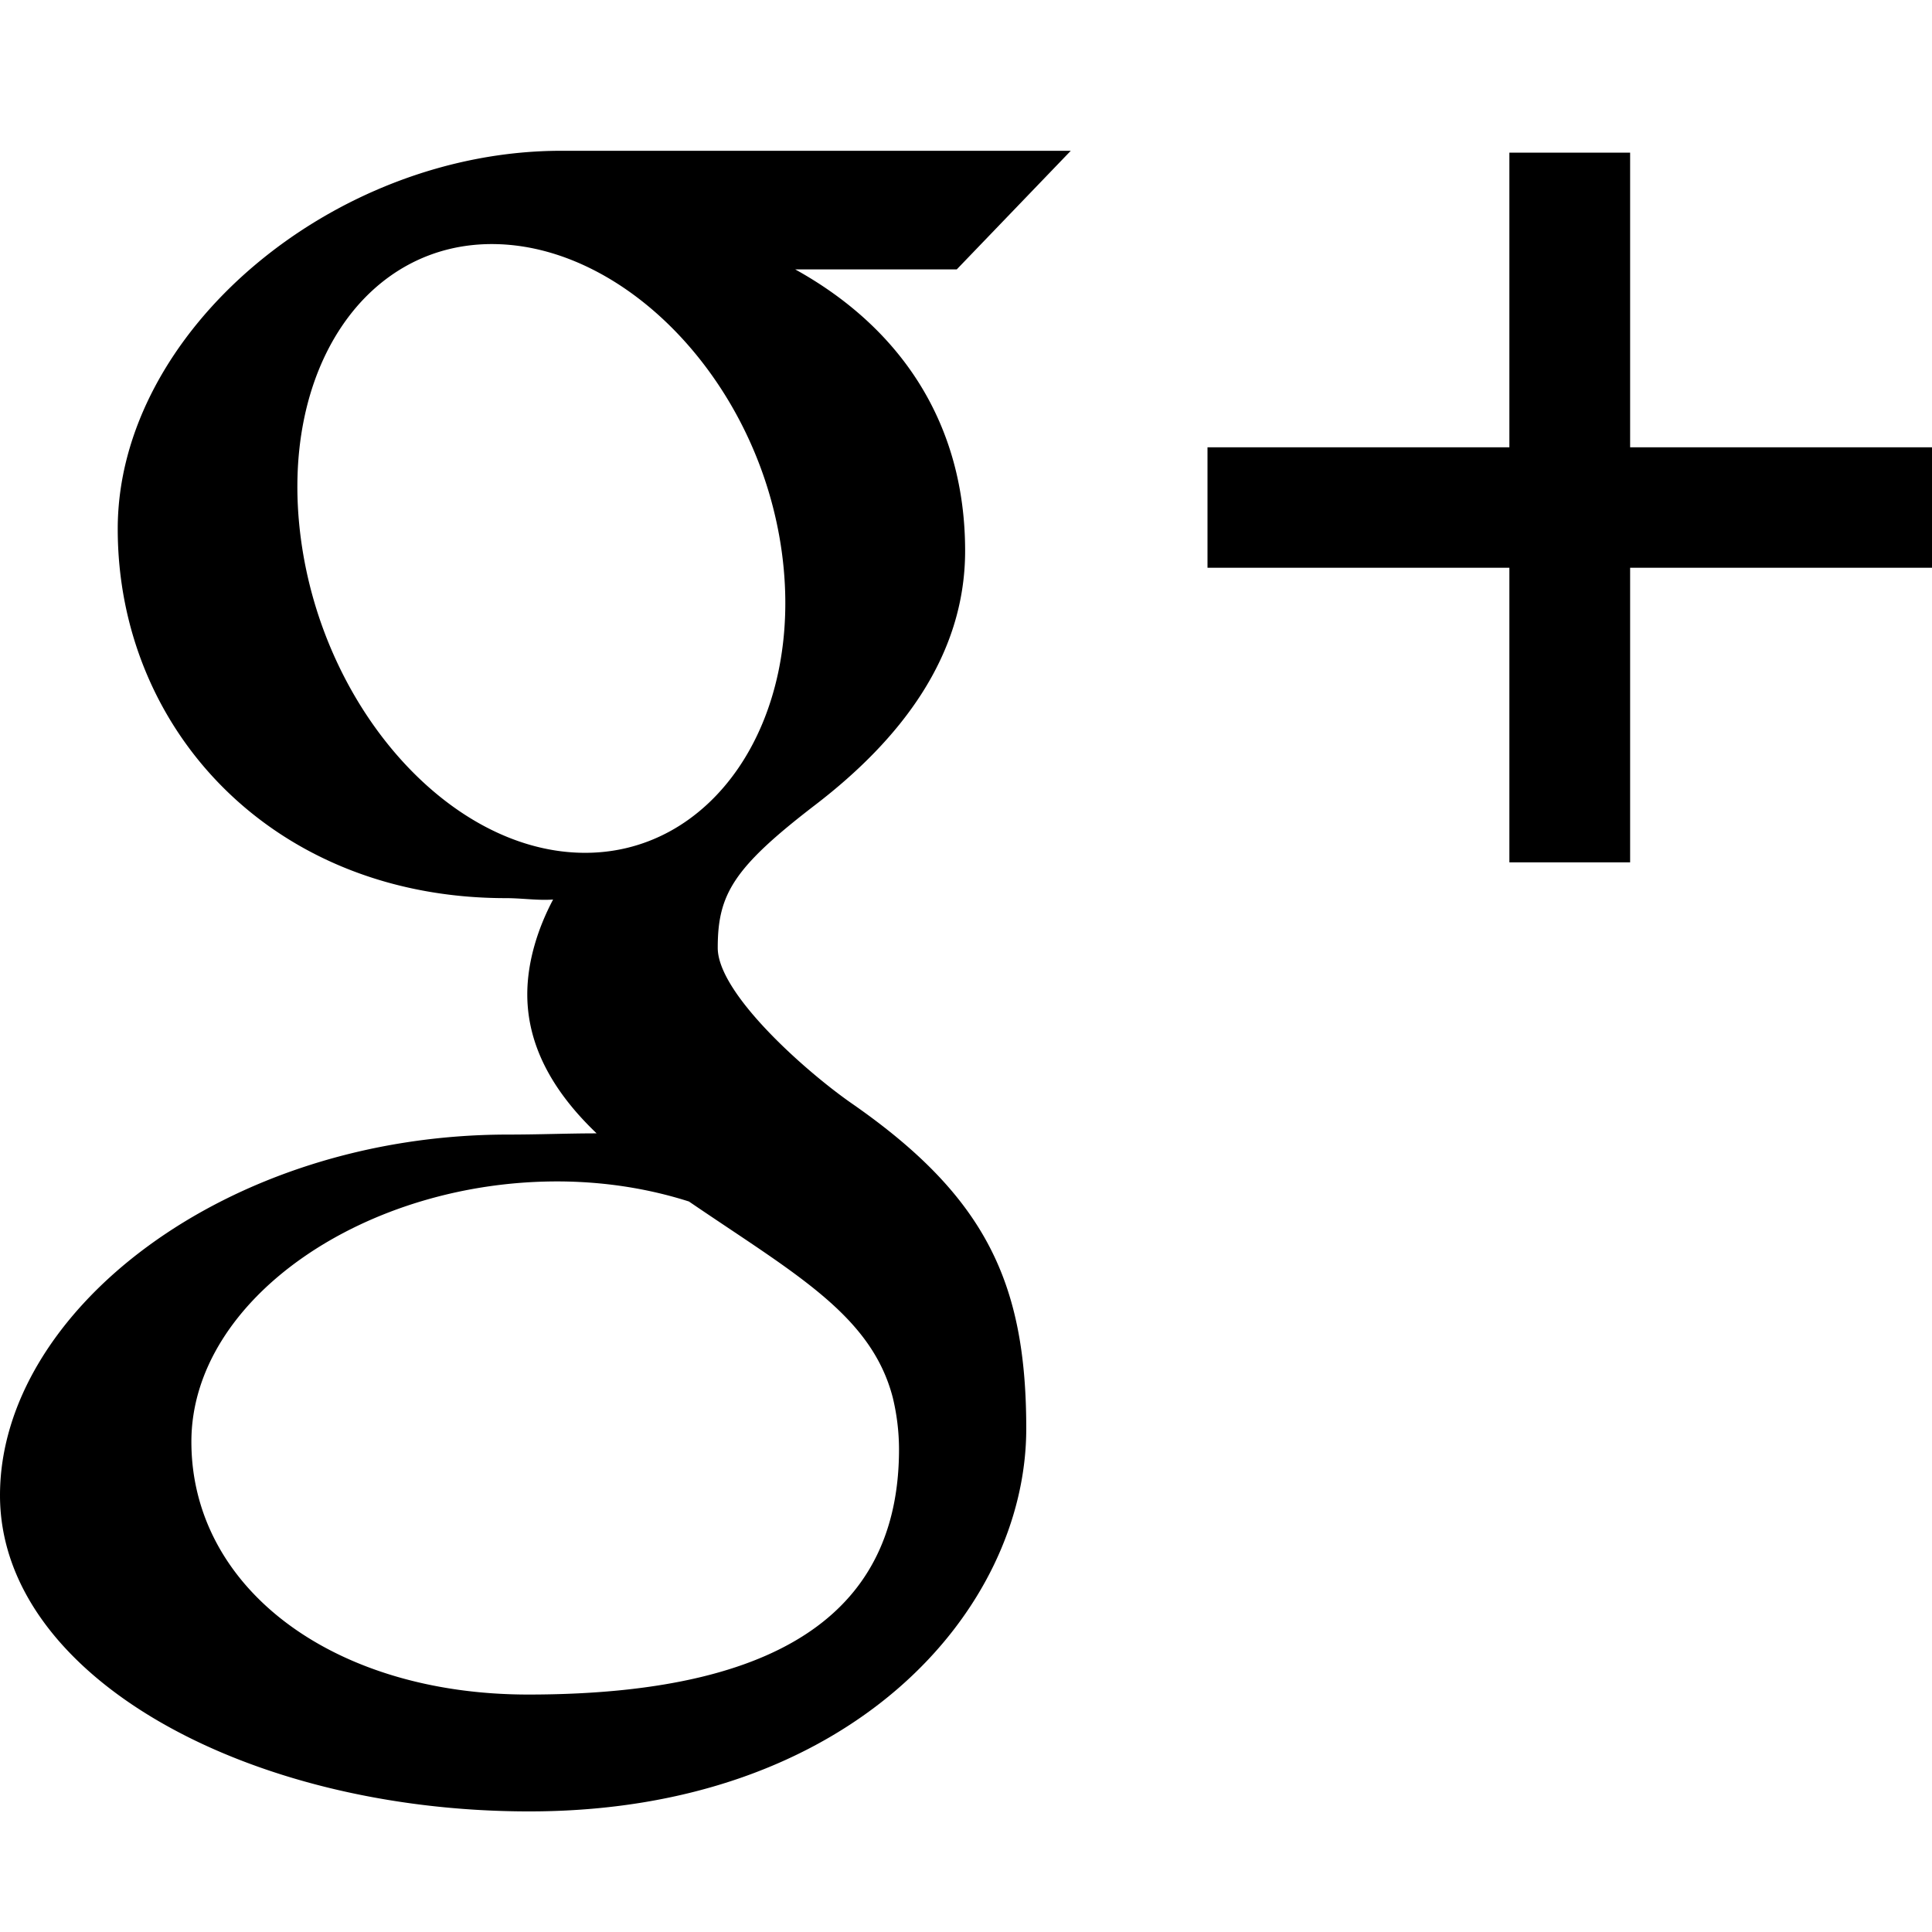
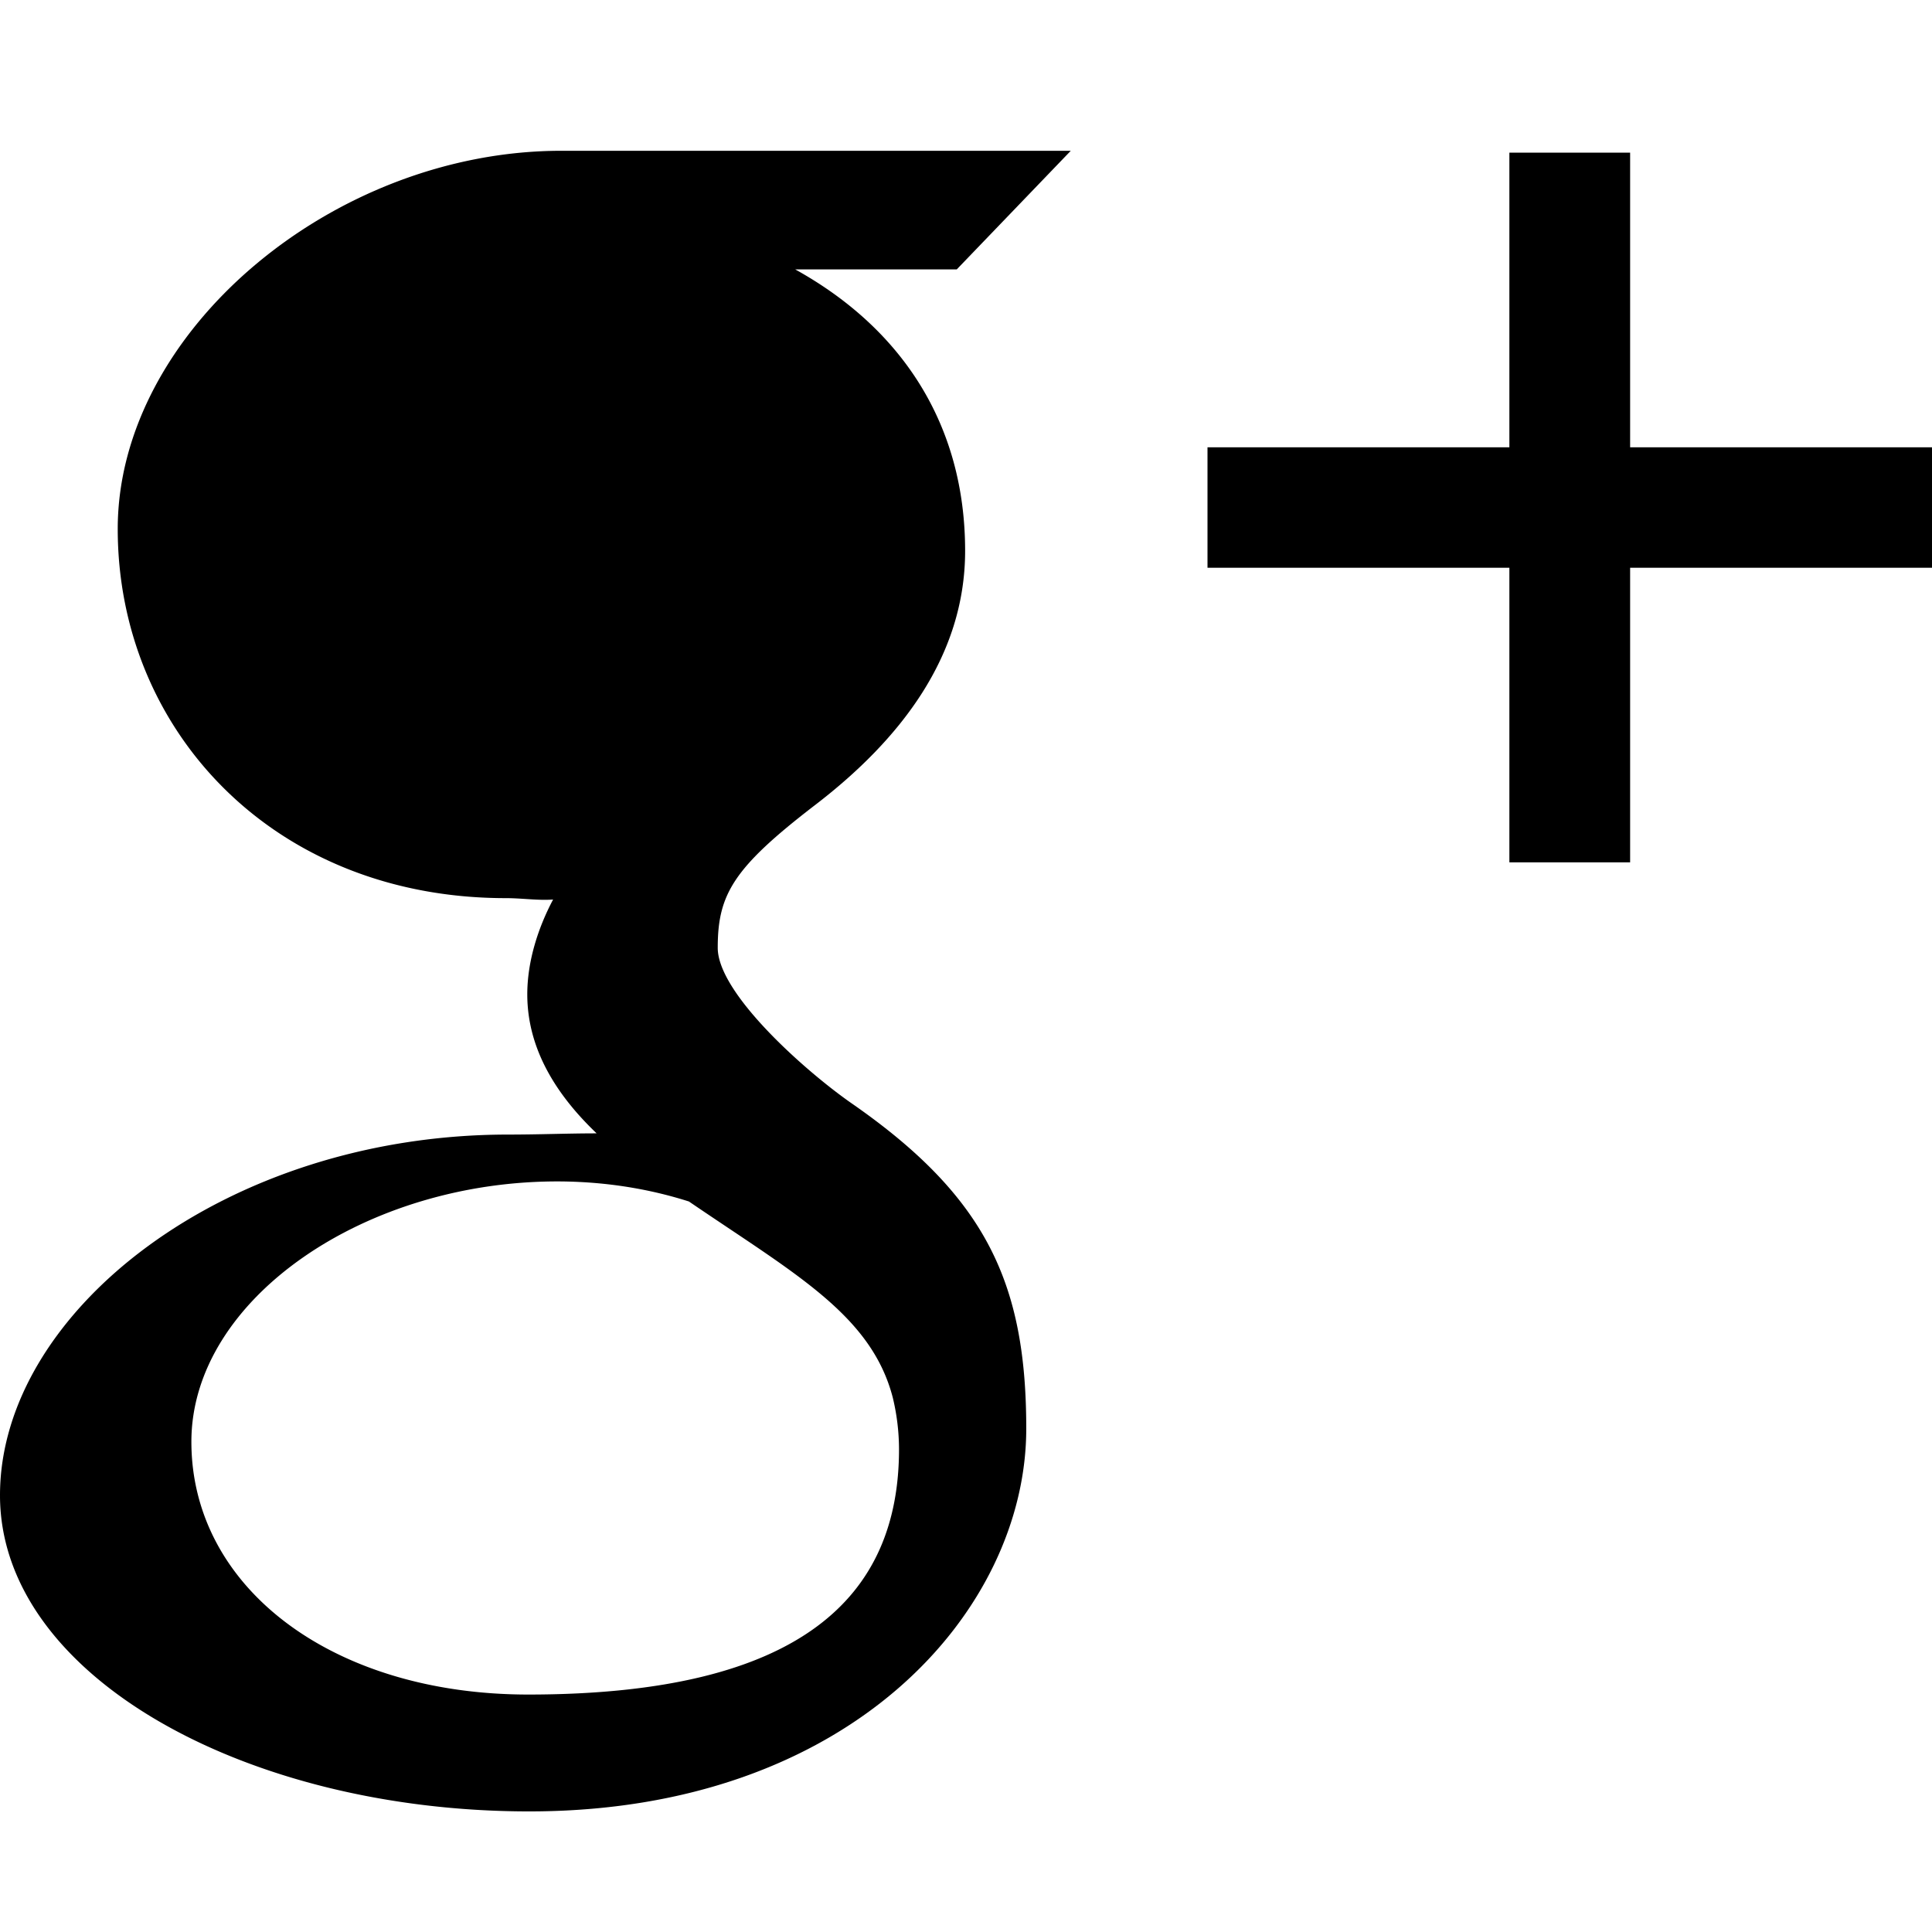
<svg xmlns="http://www.w3.org/2000/svg" width="64" height="64">
-   <path d="M35.471 4.995H18.592C11.023 4.995 3.9 10.999 3.9 17.522c0 6.666 5.158 12.23 12.857 12.23.535 0 1.055.083 1.565.046-.498.94-.855 2.045-.855 3.142 0 1.854 1.014 3.379 2.297 4.604-.969 0-1.904.04-2.926.04C7.465 37.584 0 43.452 0 49.533c0 5.986 8.158 10.472 17.533 10.472 10.686 0 16.463-6.688 16.463-12.678 0-4.8-1.318-7.675-5.777-10.772-1.525-1.06-4.443-3.642-4.443-5.157 0-1.776.518-2.653 3.24-4.742 2.791-2.143 4.955-4.903 4.955-8.407 0-4.17-2.08-7.36-5.629-9.325h5.352l3.777-3.929zm-5.897 41.3a7.35 7.35 0 01.207 1.711c0 4.838-3.176 8.128-12.283 8.128-6.478 0-11.158-3.536-11.158-8.375 0-4.741 5.805-8.69 12.283-8.622 1.512.018 2.92.256 4.199.664 3.518 2.4 6.04 3.758 6.752 6.494zM19.201 28.248c-4.349-.126-8.482-4.778-9.232-10.387-.752-5.609 2.164-9.9 6.512-9.773 4.349.127 8.67 4.629 9.422 10.236.749 5.61-2.356 10.053-6.702 9.924zM54 14.817v-9.76h-4v9.76H40v3.99h10v9.76h4v-9.76h10v-3.99H54z" />
+   <path d="M35.471 4.995H18.592C11.023 4.995 3.9 10.999 3.9 17.522c0 6.666 5.158 12.23 12.857 12.23.535 0 1.055.083 1.565.046-.498.94-.855 2.045-.855 3.142 0 1.854 1.014 3.379 2.297 4.604-.969 0-1.904.04-2.926.04C7.465 37.584 0 43.452 0 49.533c0 5.986 8.158 10.472 17.533 10.472 10.686 0 16.463-6.688 16.463-12.678 0-4.8-1.318-7.675-5.777-10.772-1.525-1.06-4.443-3.642-4.443-5.157 0-1.776.518-2.653 3.24-4.742 2.791-2.143 4.955-4.903 4.955-8.407 0-4.17-2.08-7.36-5.629-9.325h5.352l3.777-3.929zm-5.897 41.3a7.35 7.35 0 01.207 1.711c0 4.838-3.176 8.128-12.283 8.128-6.478 0-11.158-3.536-11.158-8.375 0-4.741 5.805-8.69 12.283-8.622 1.512.018 2.92.256 4.199.664 3.518 2.4 6.04 3.758 6.752 6.494zM19.201 28.248zM54 14.817v-9.76h-4v9.76H40v3.99h10v9.76h4v-9.76h10v-3.99H54z" />
</svg>